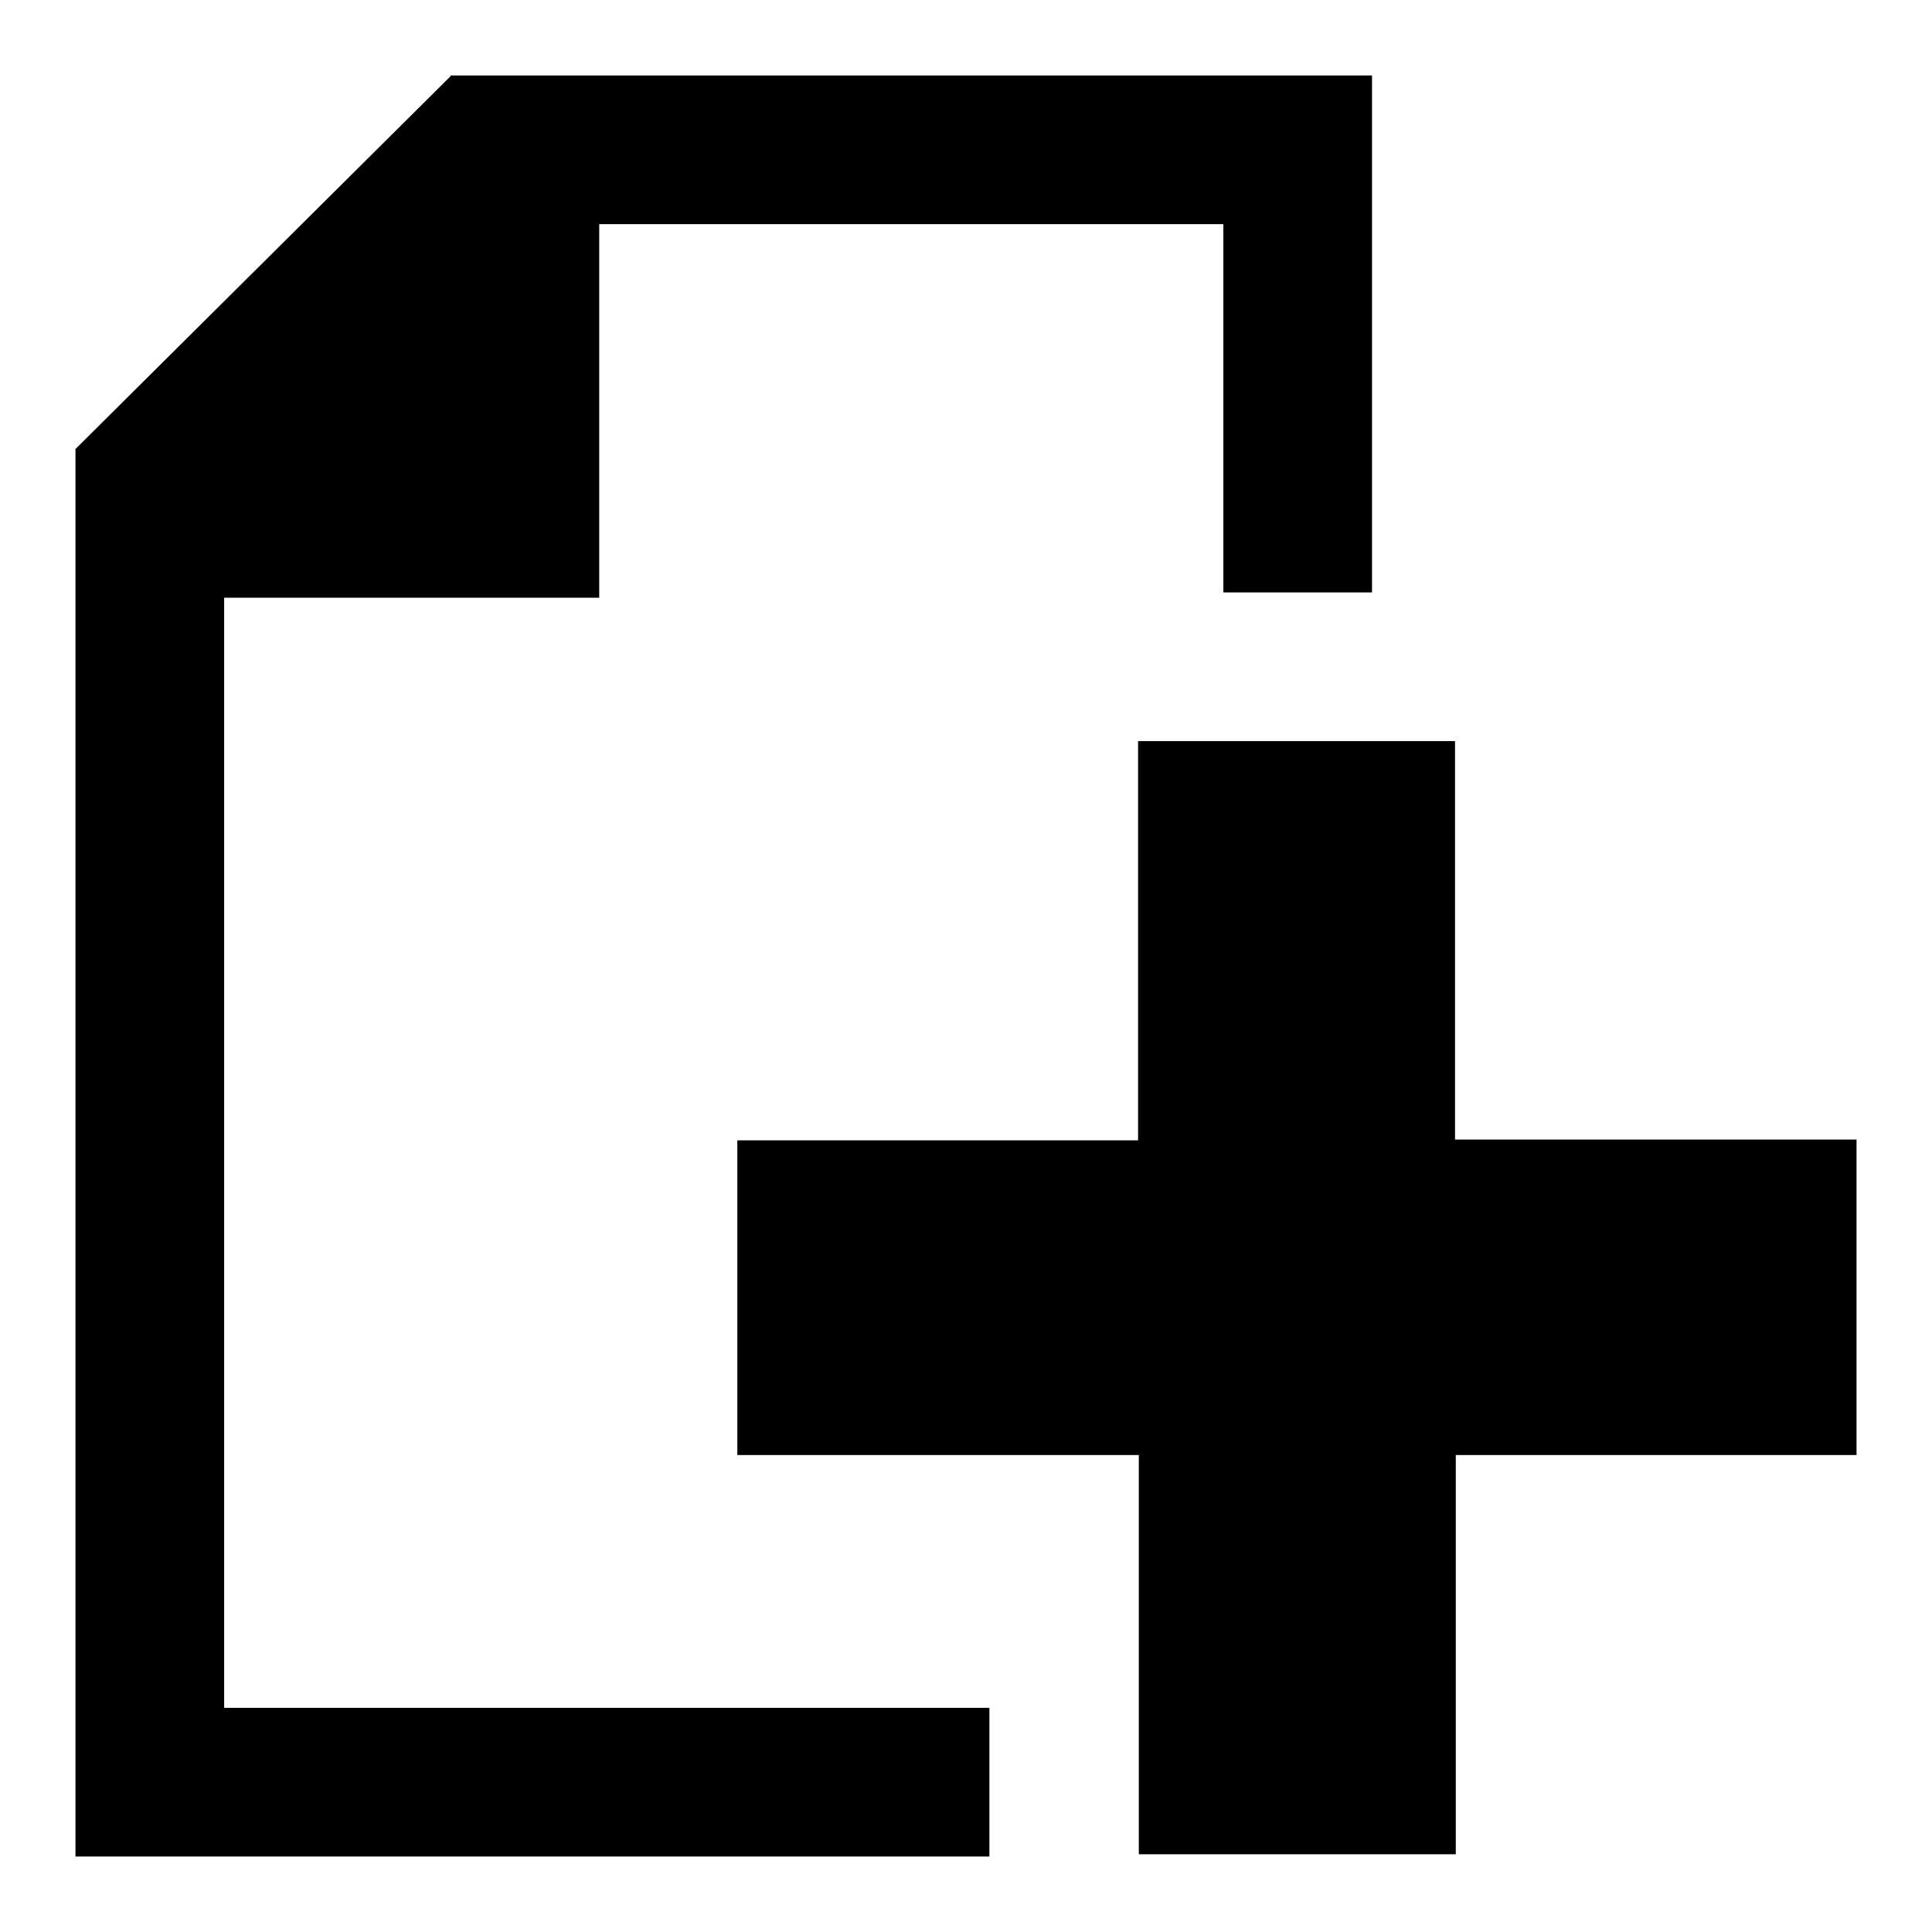
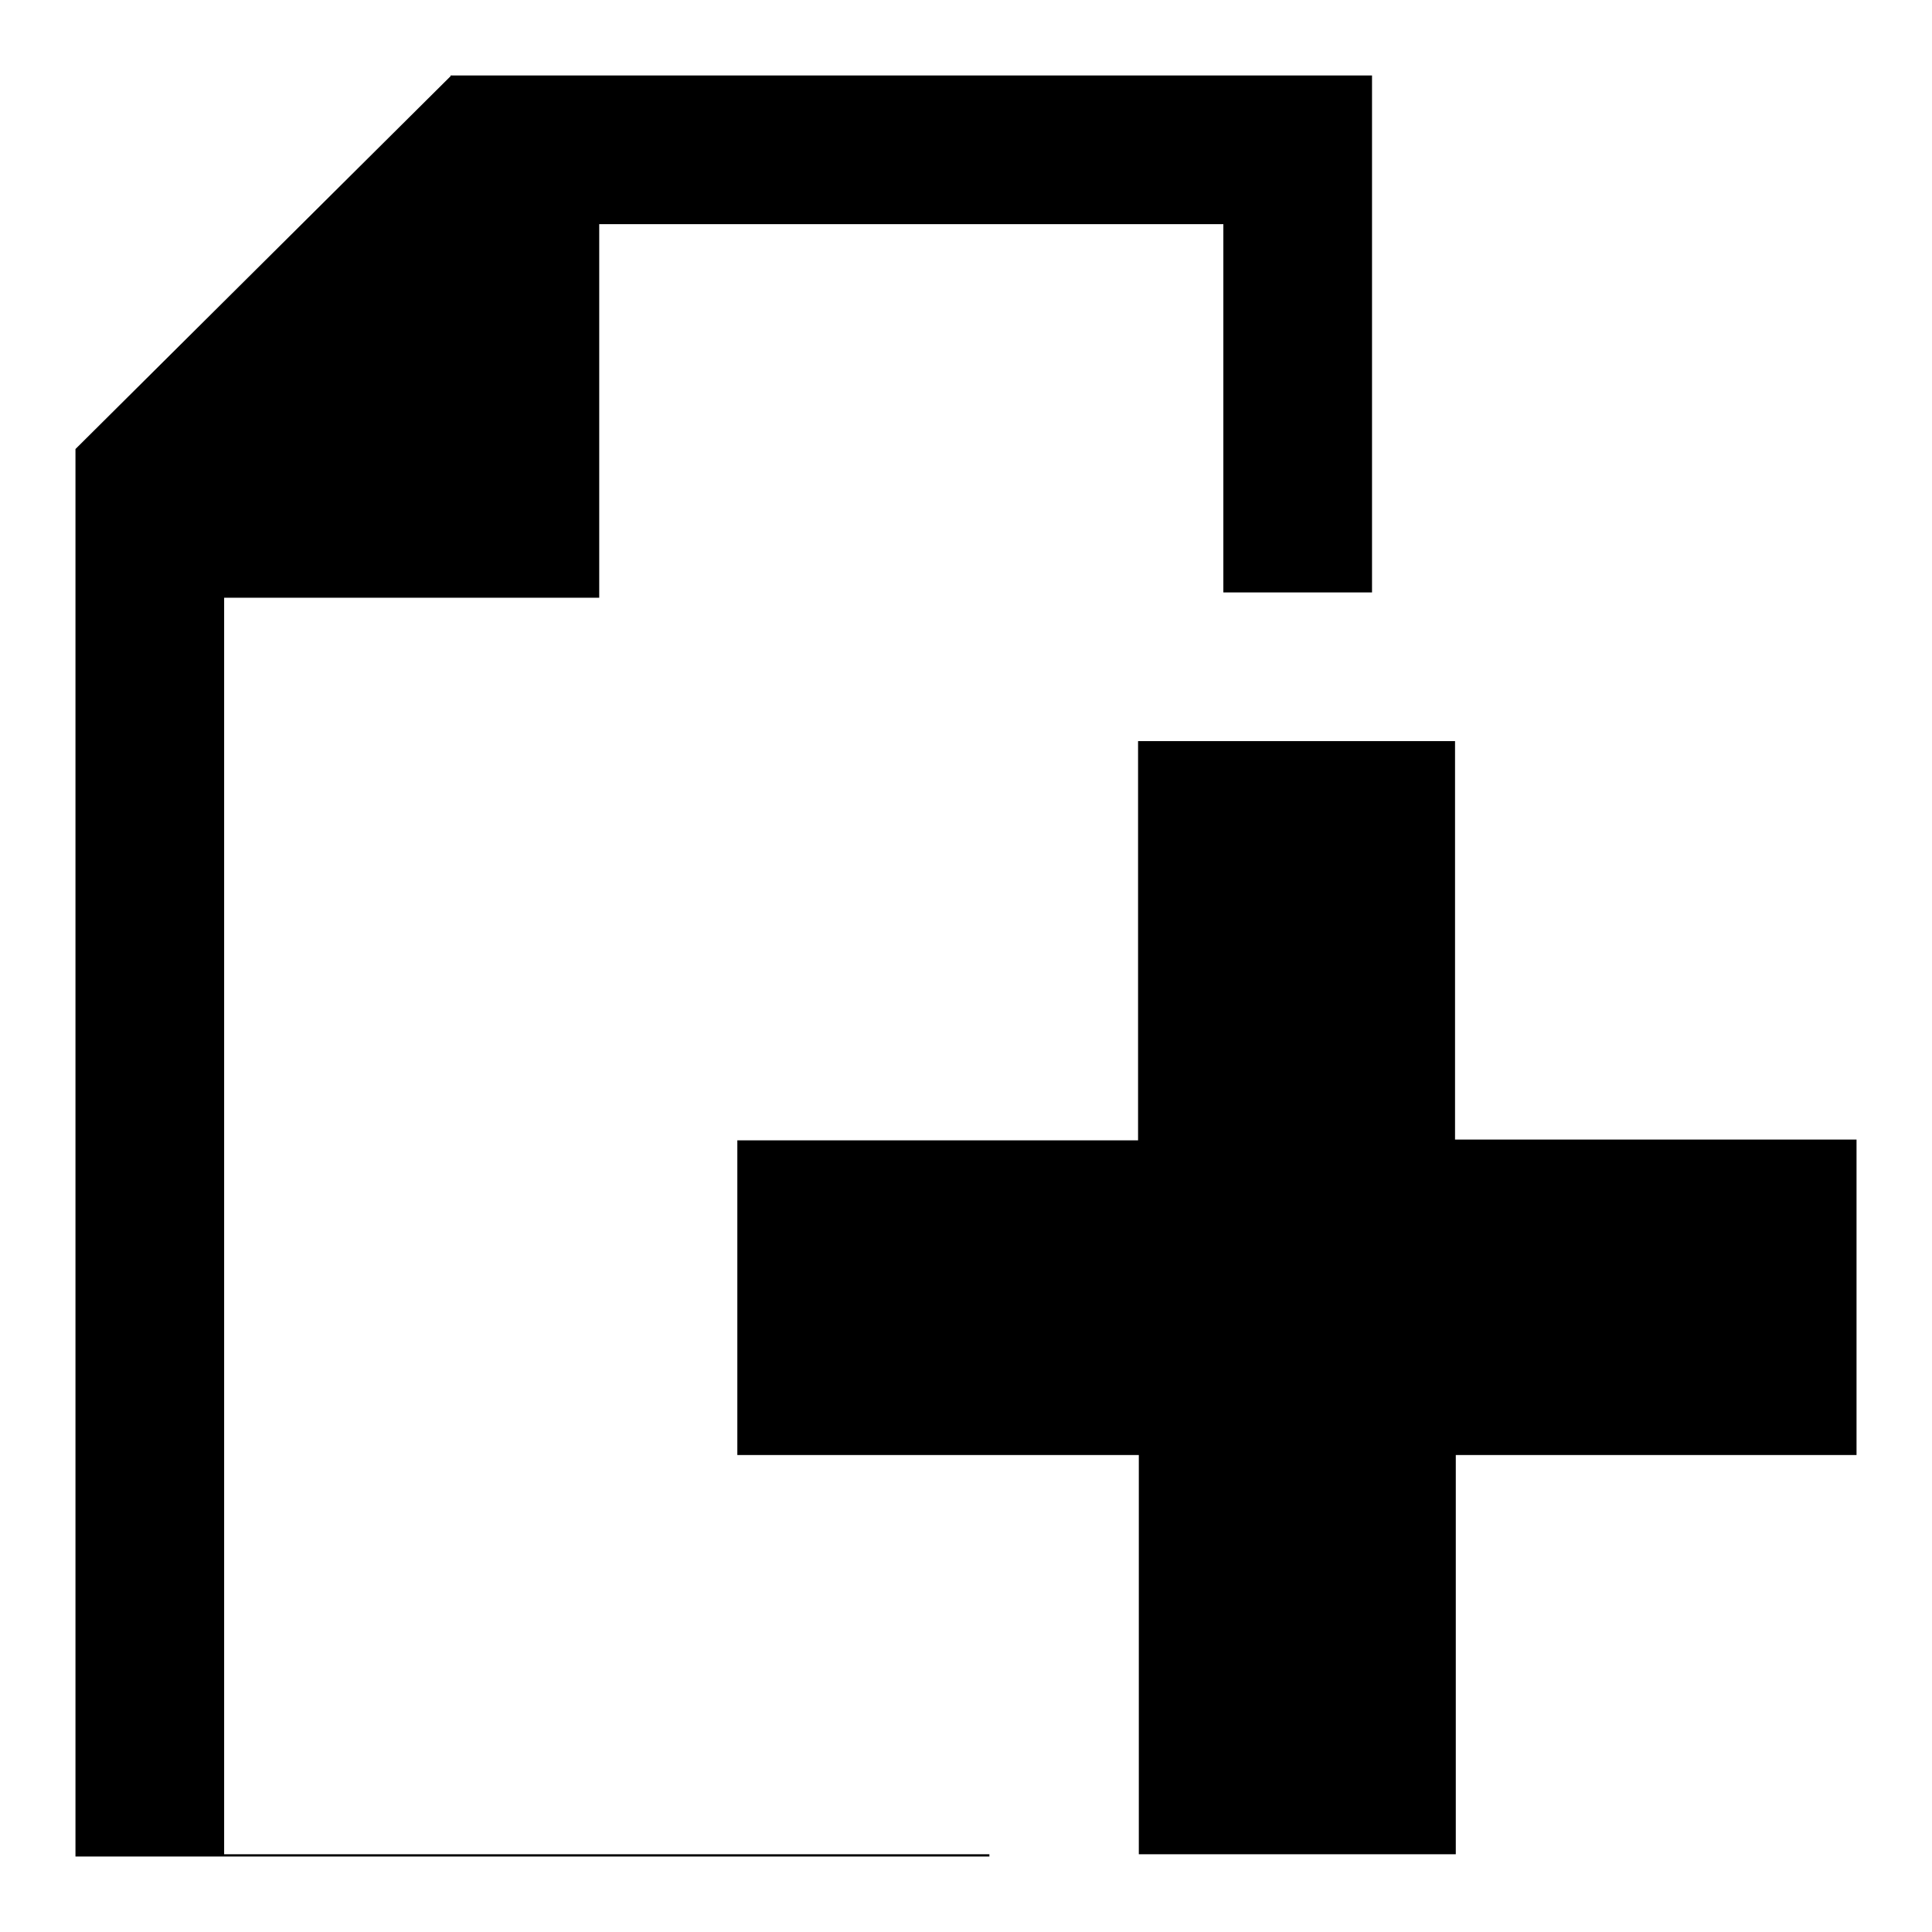
<svg xmlns="http://www.w3.org/2000/svg" version="1.1" x="0px" y="0px" viewBox="0 0 256 256" enable-background="new 0 0 256 256" xml:space="preserve">
  <g>
    <g>
-       <path fill="#000000" d="M29.7,79.2h49.7V29.7h82.7v48.8h19.7V10H59.7v0.1L10,59.5V246h121.1v-0.3v-19.4H29.7V79.2z M192.8,151.1V98.2h-42v52.9H97.7v41.7h53.2v52.9h42v-52.9H246v-41.8H192.8z" />
+       <path fill="#000000" d="M29.7,79.2h49.7V29.7h82.7v48.8h19.7V10H59.7v0.1L10,59.5V246h121.1v-0.3H29.7V79.2z M192.8,151.1V98.2h-42v52.9H97.7v41.7h53.2v52.9h42v-52.9H246v-41.8H192.8z" />
    </g>
  </g>
</svg>